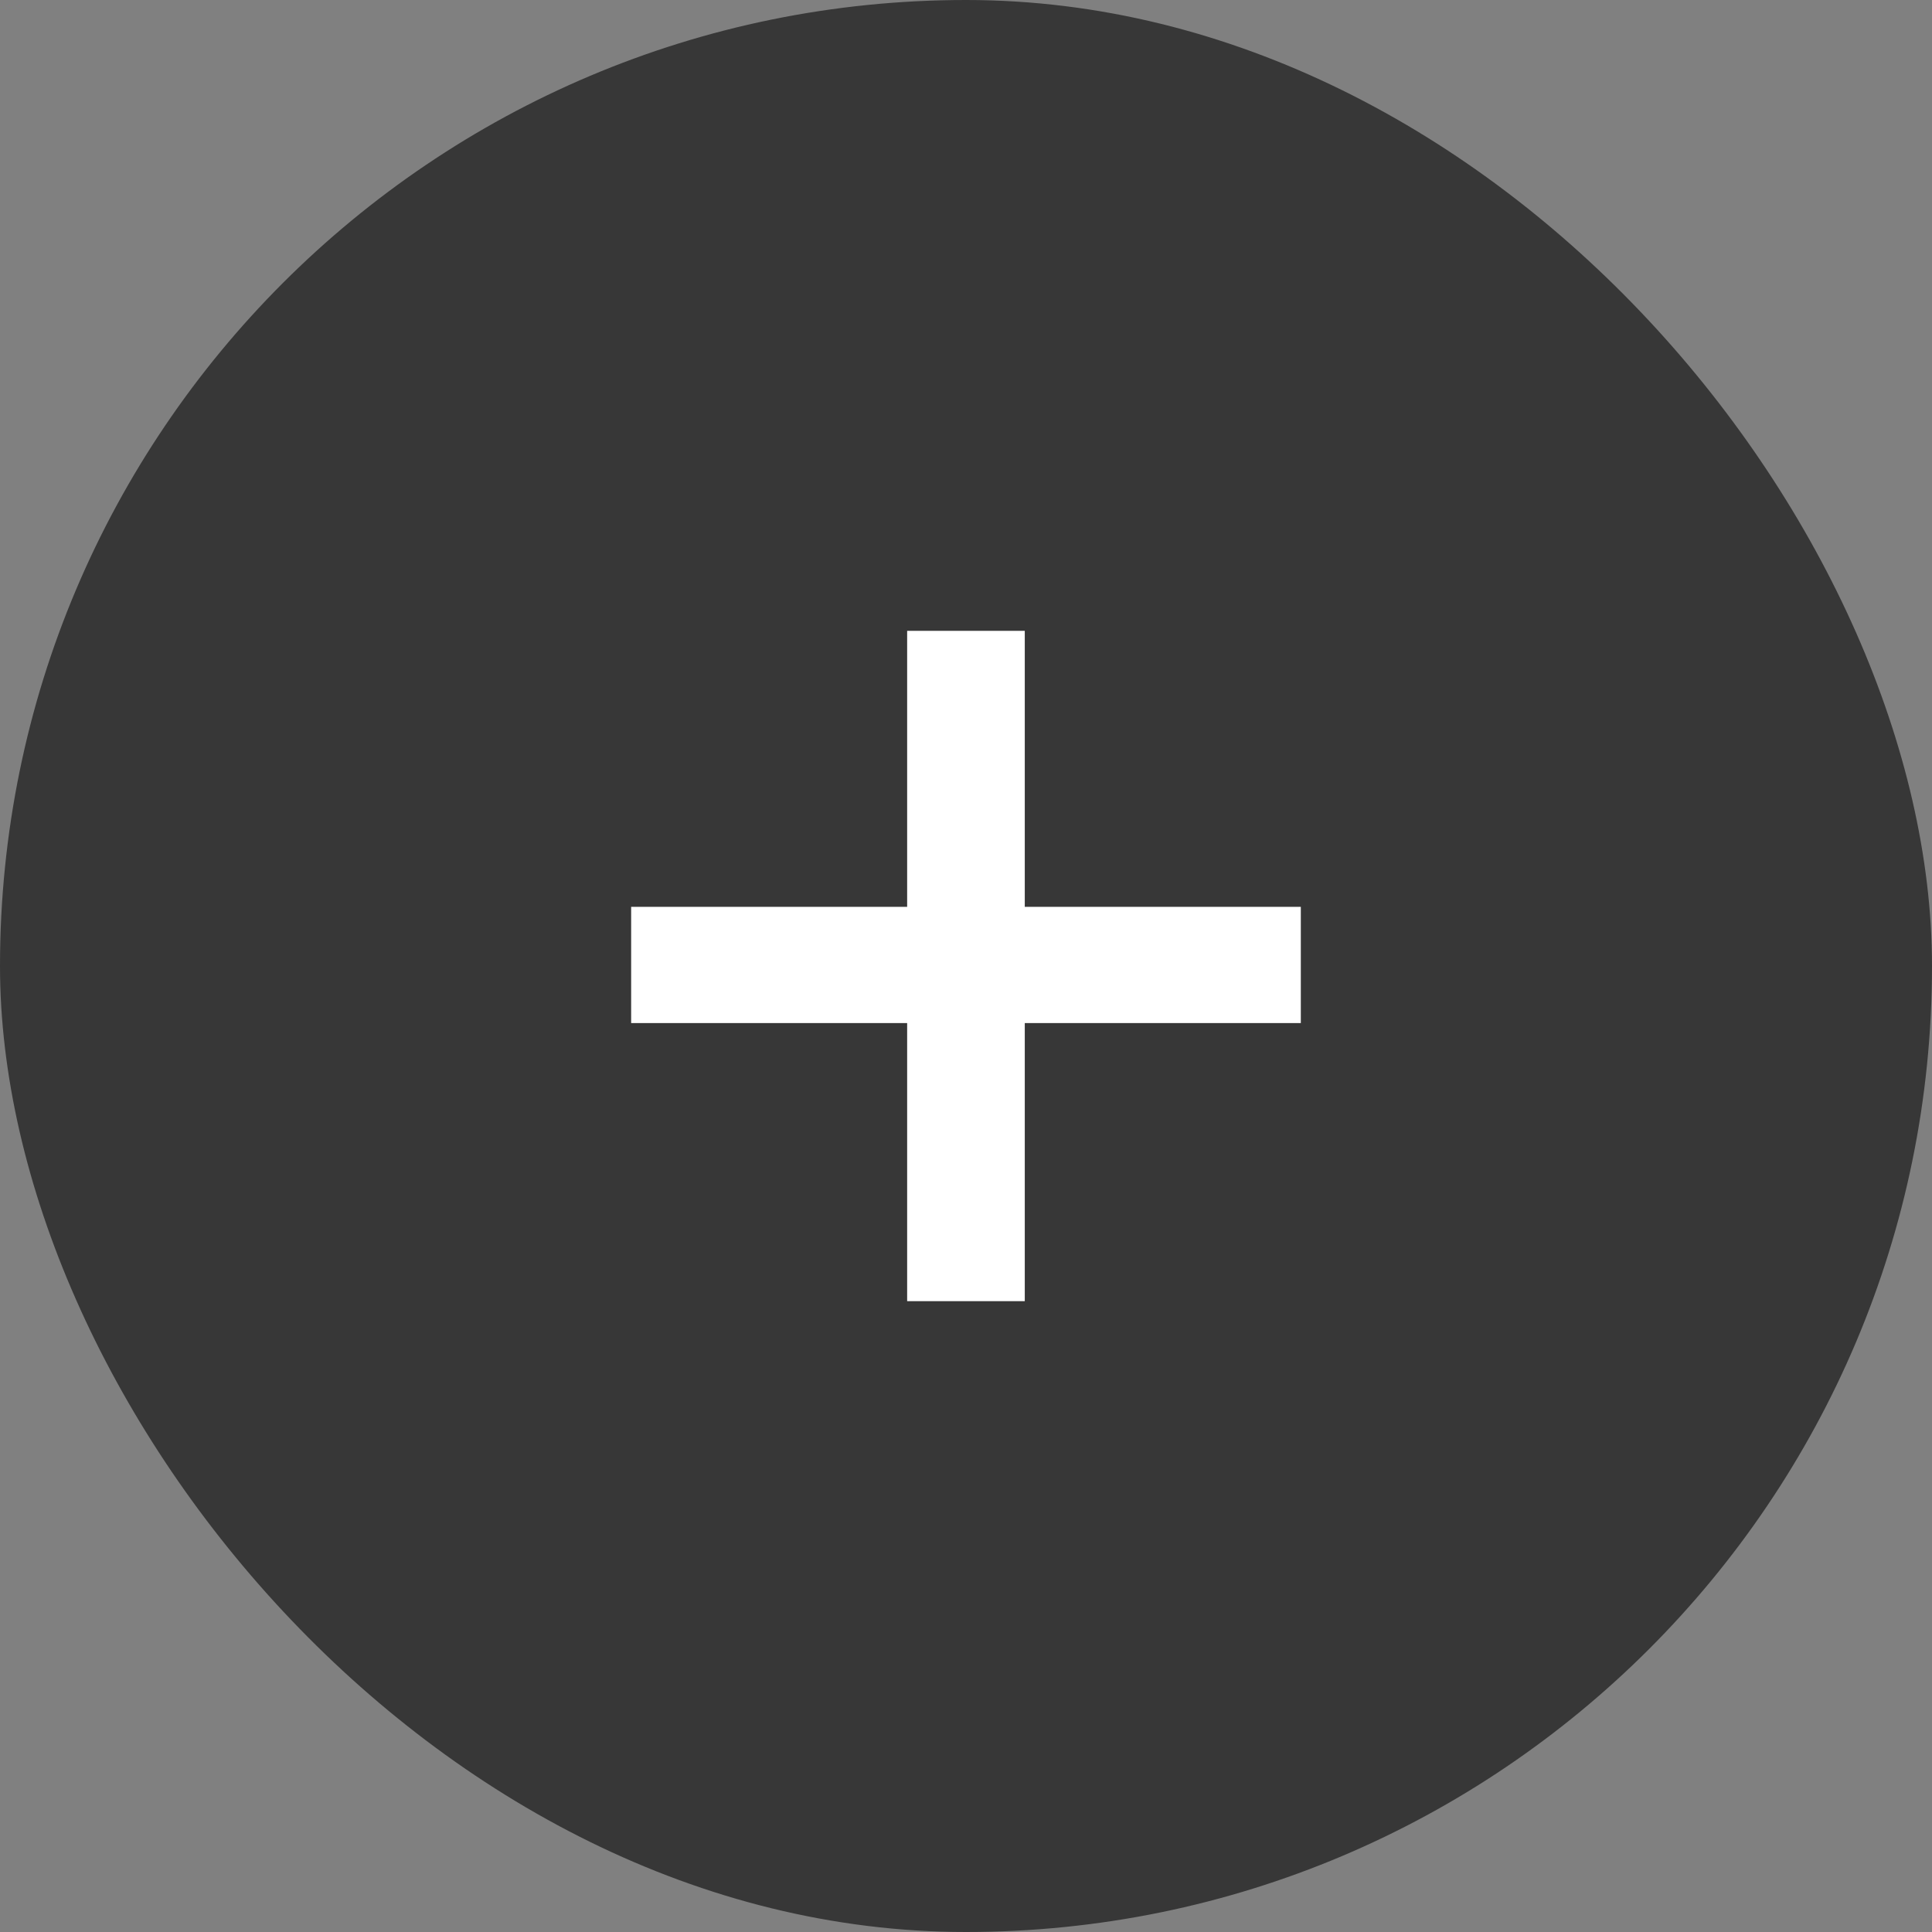
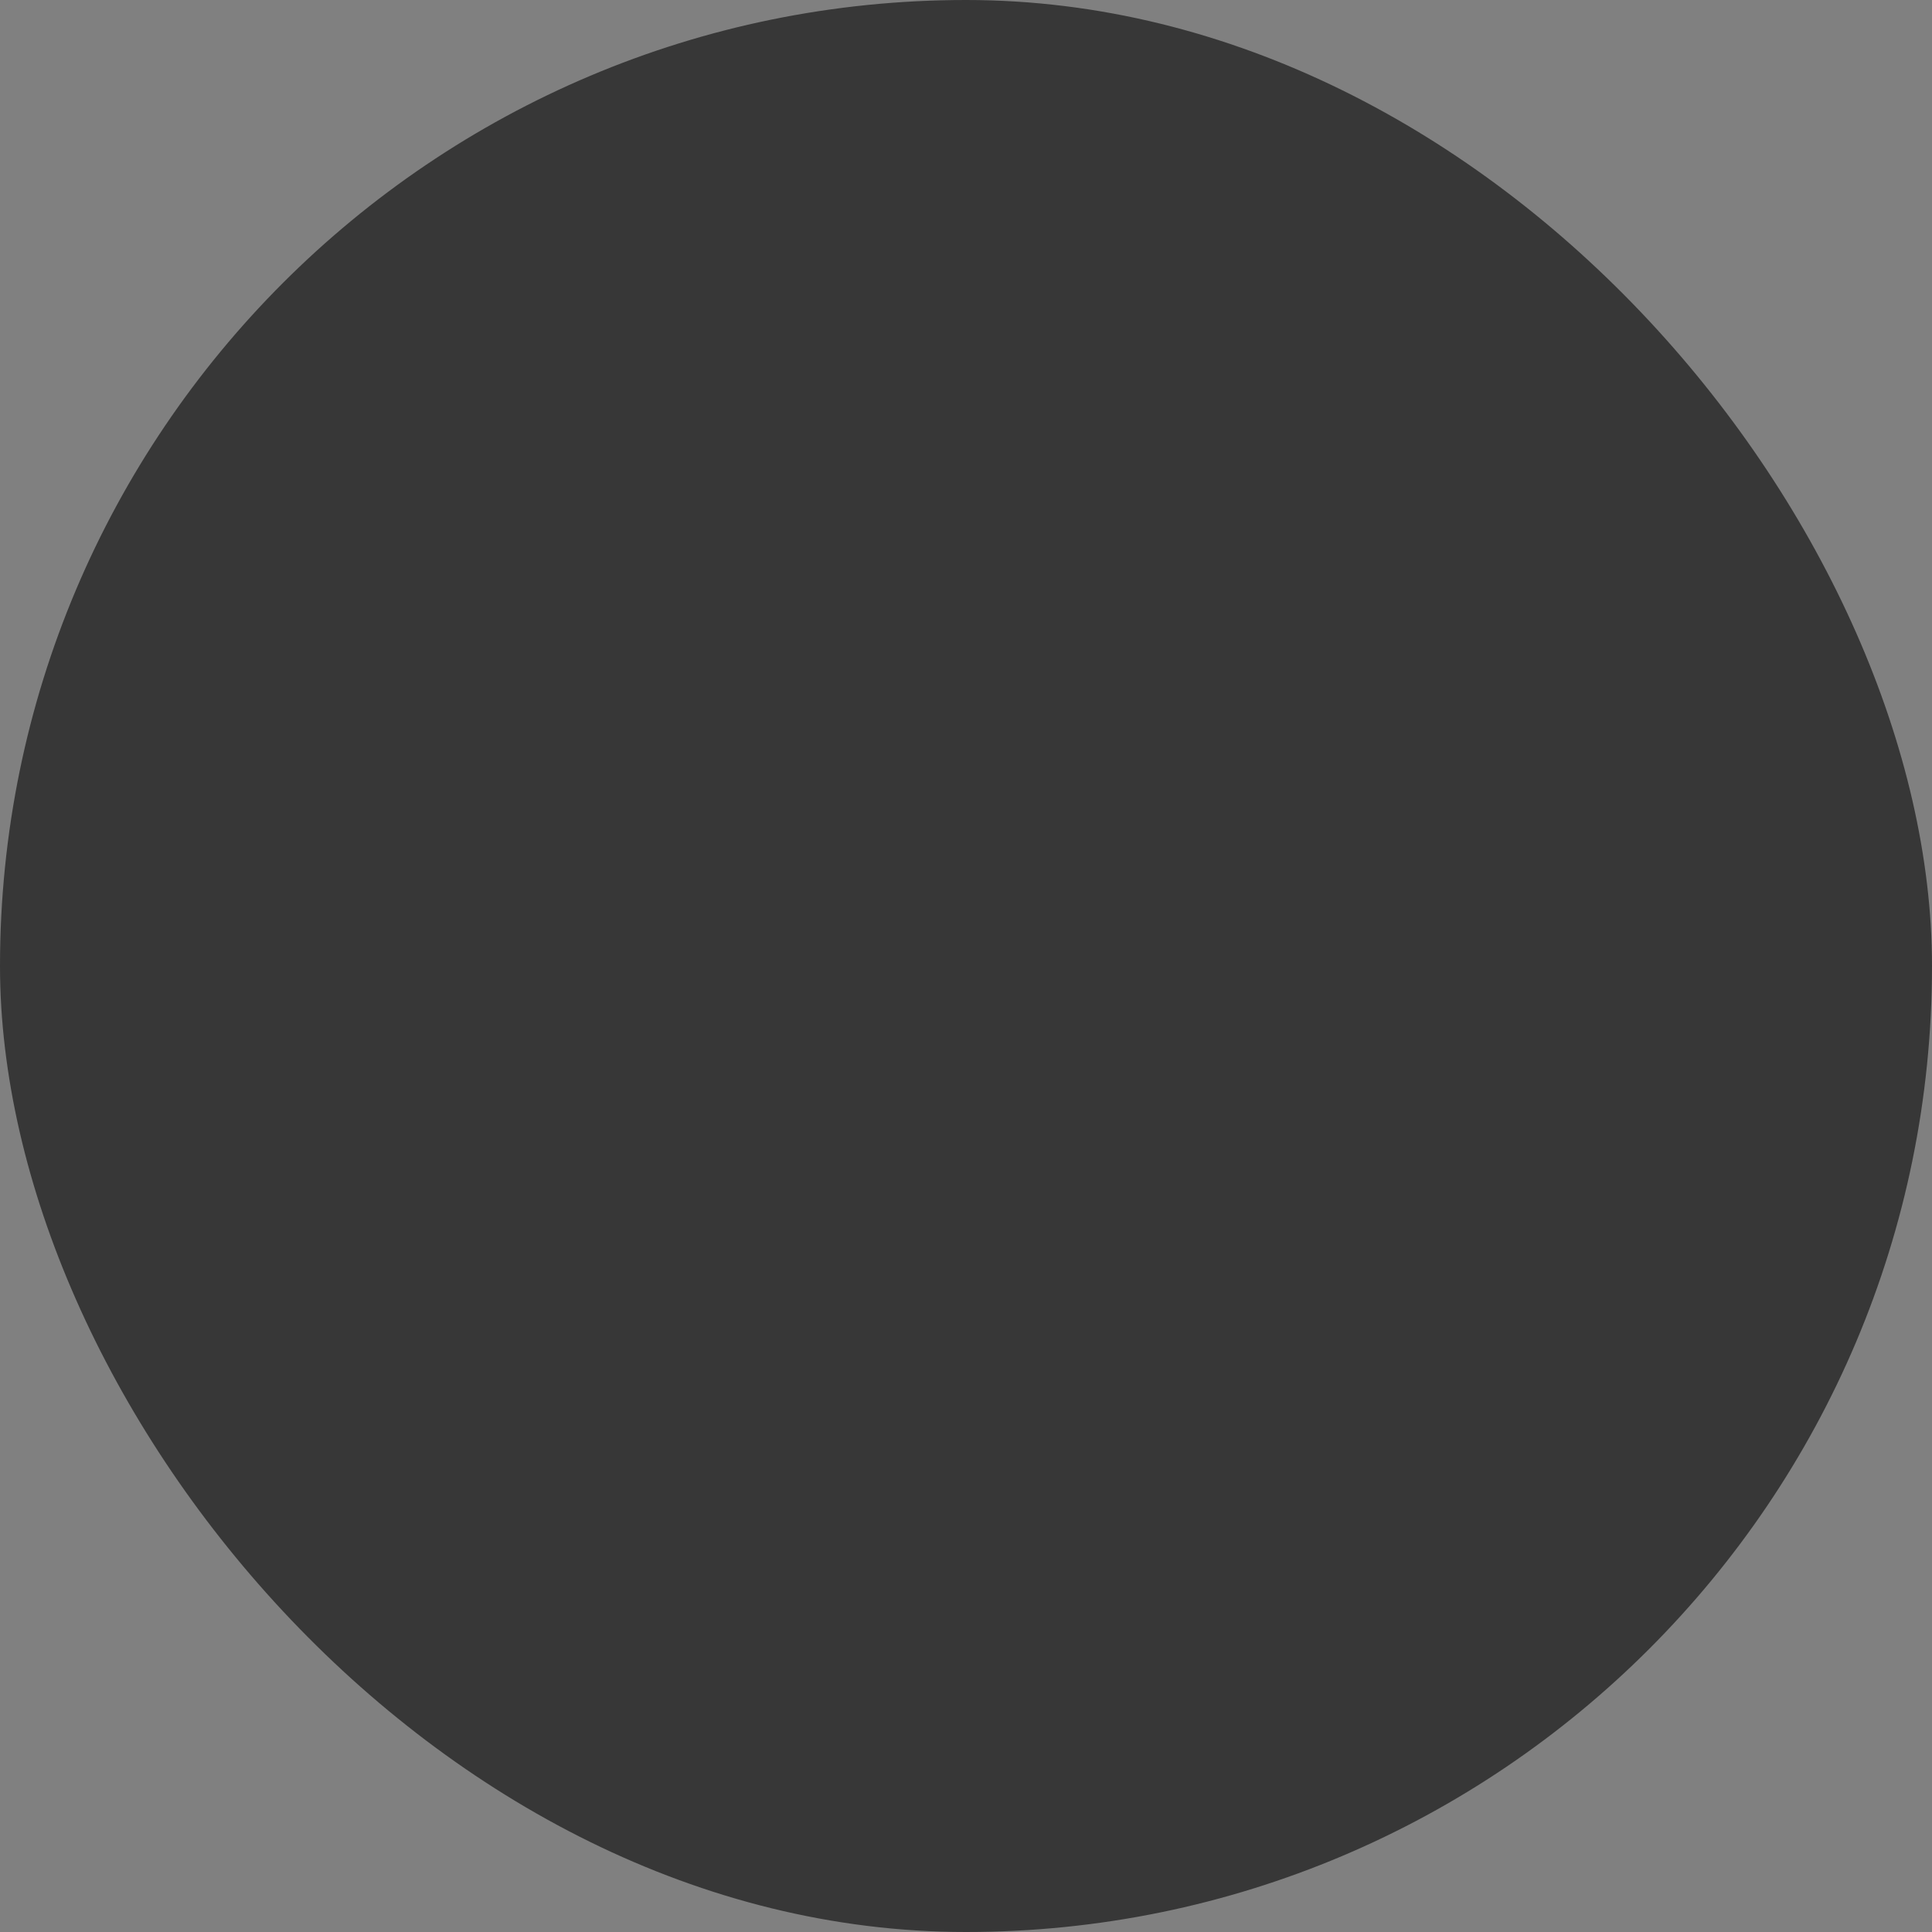
<svg xmlns="http://www.w3.org/2000/svg" width="50" height="50" viewBox="0 0 50 50" fill="none">
  <rect x="0" y="0" width="50" height="50" fill="#808080" stroke="none" />
  <rect width="50" height="50" rx="25" fill="#373737" />
-   <path d="M23.477 33.674V26.477H16.334V23.469H23.477V16.326H26.521V23.469H33.665V26.477H26.521V33.674H23.477Z" fill="white" />
</svg>